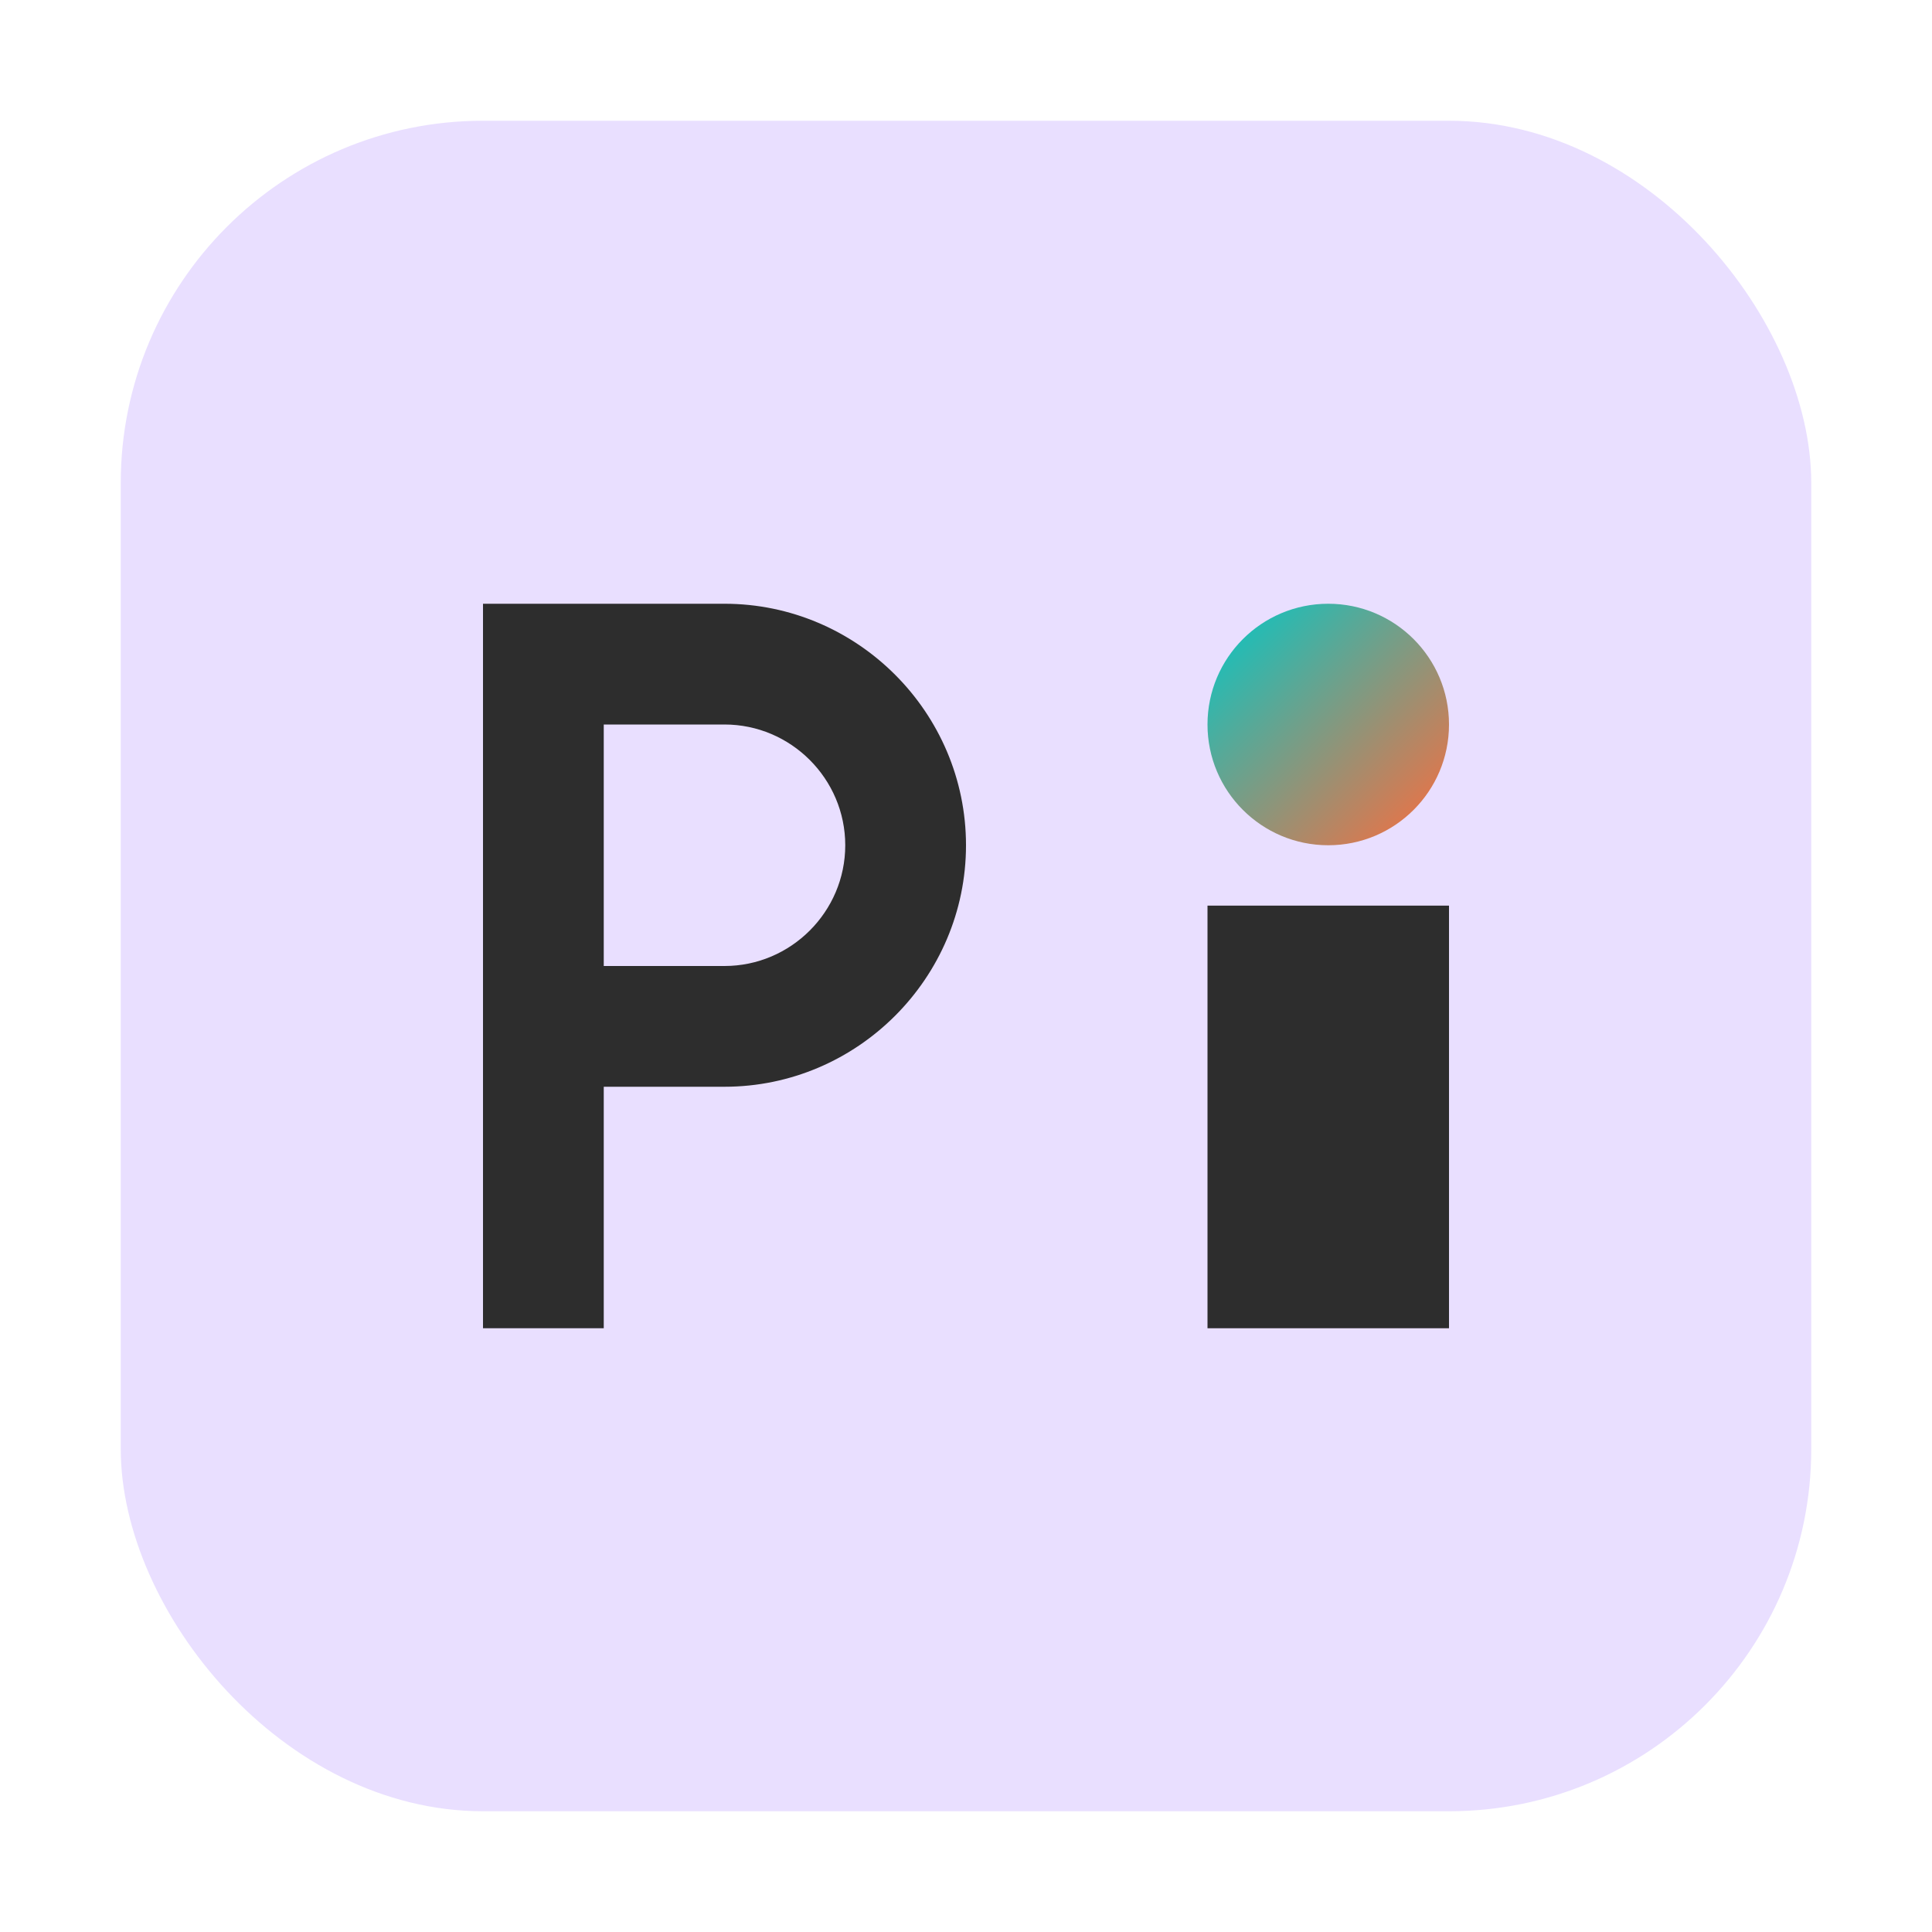
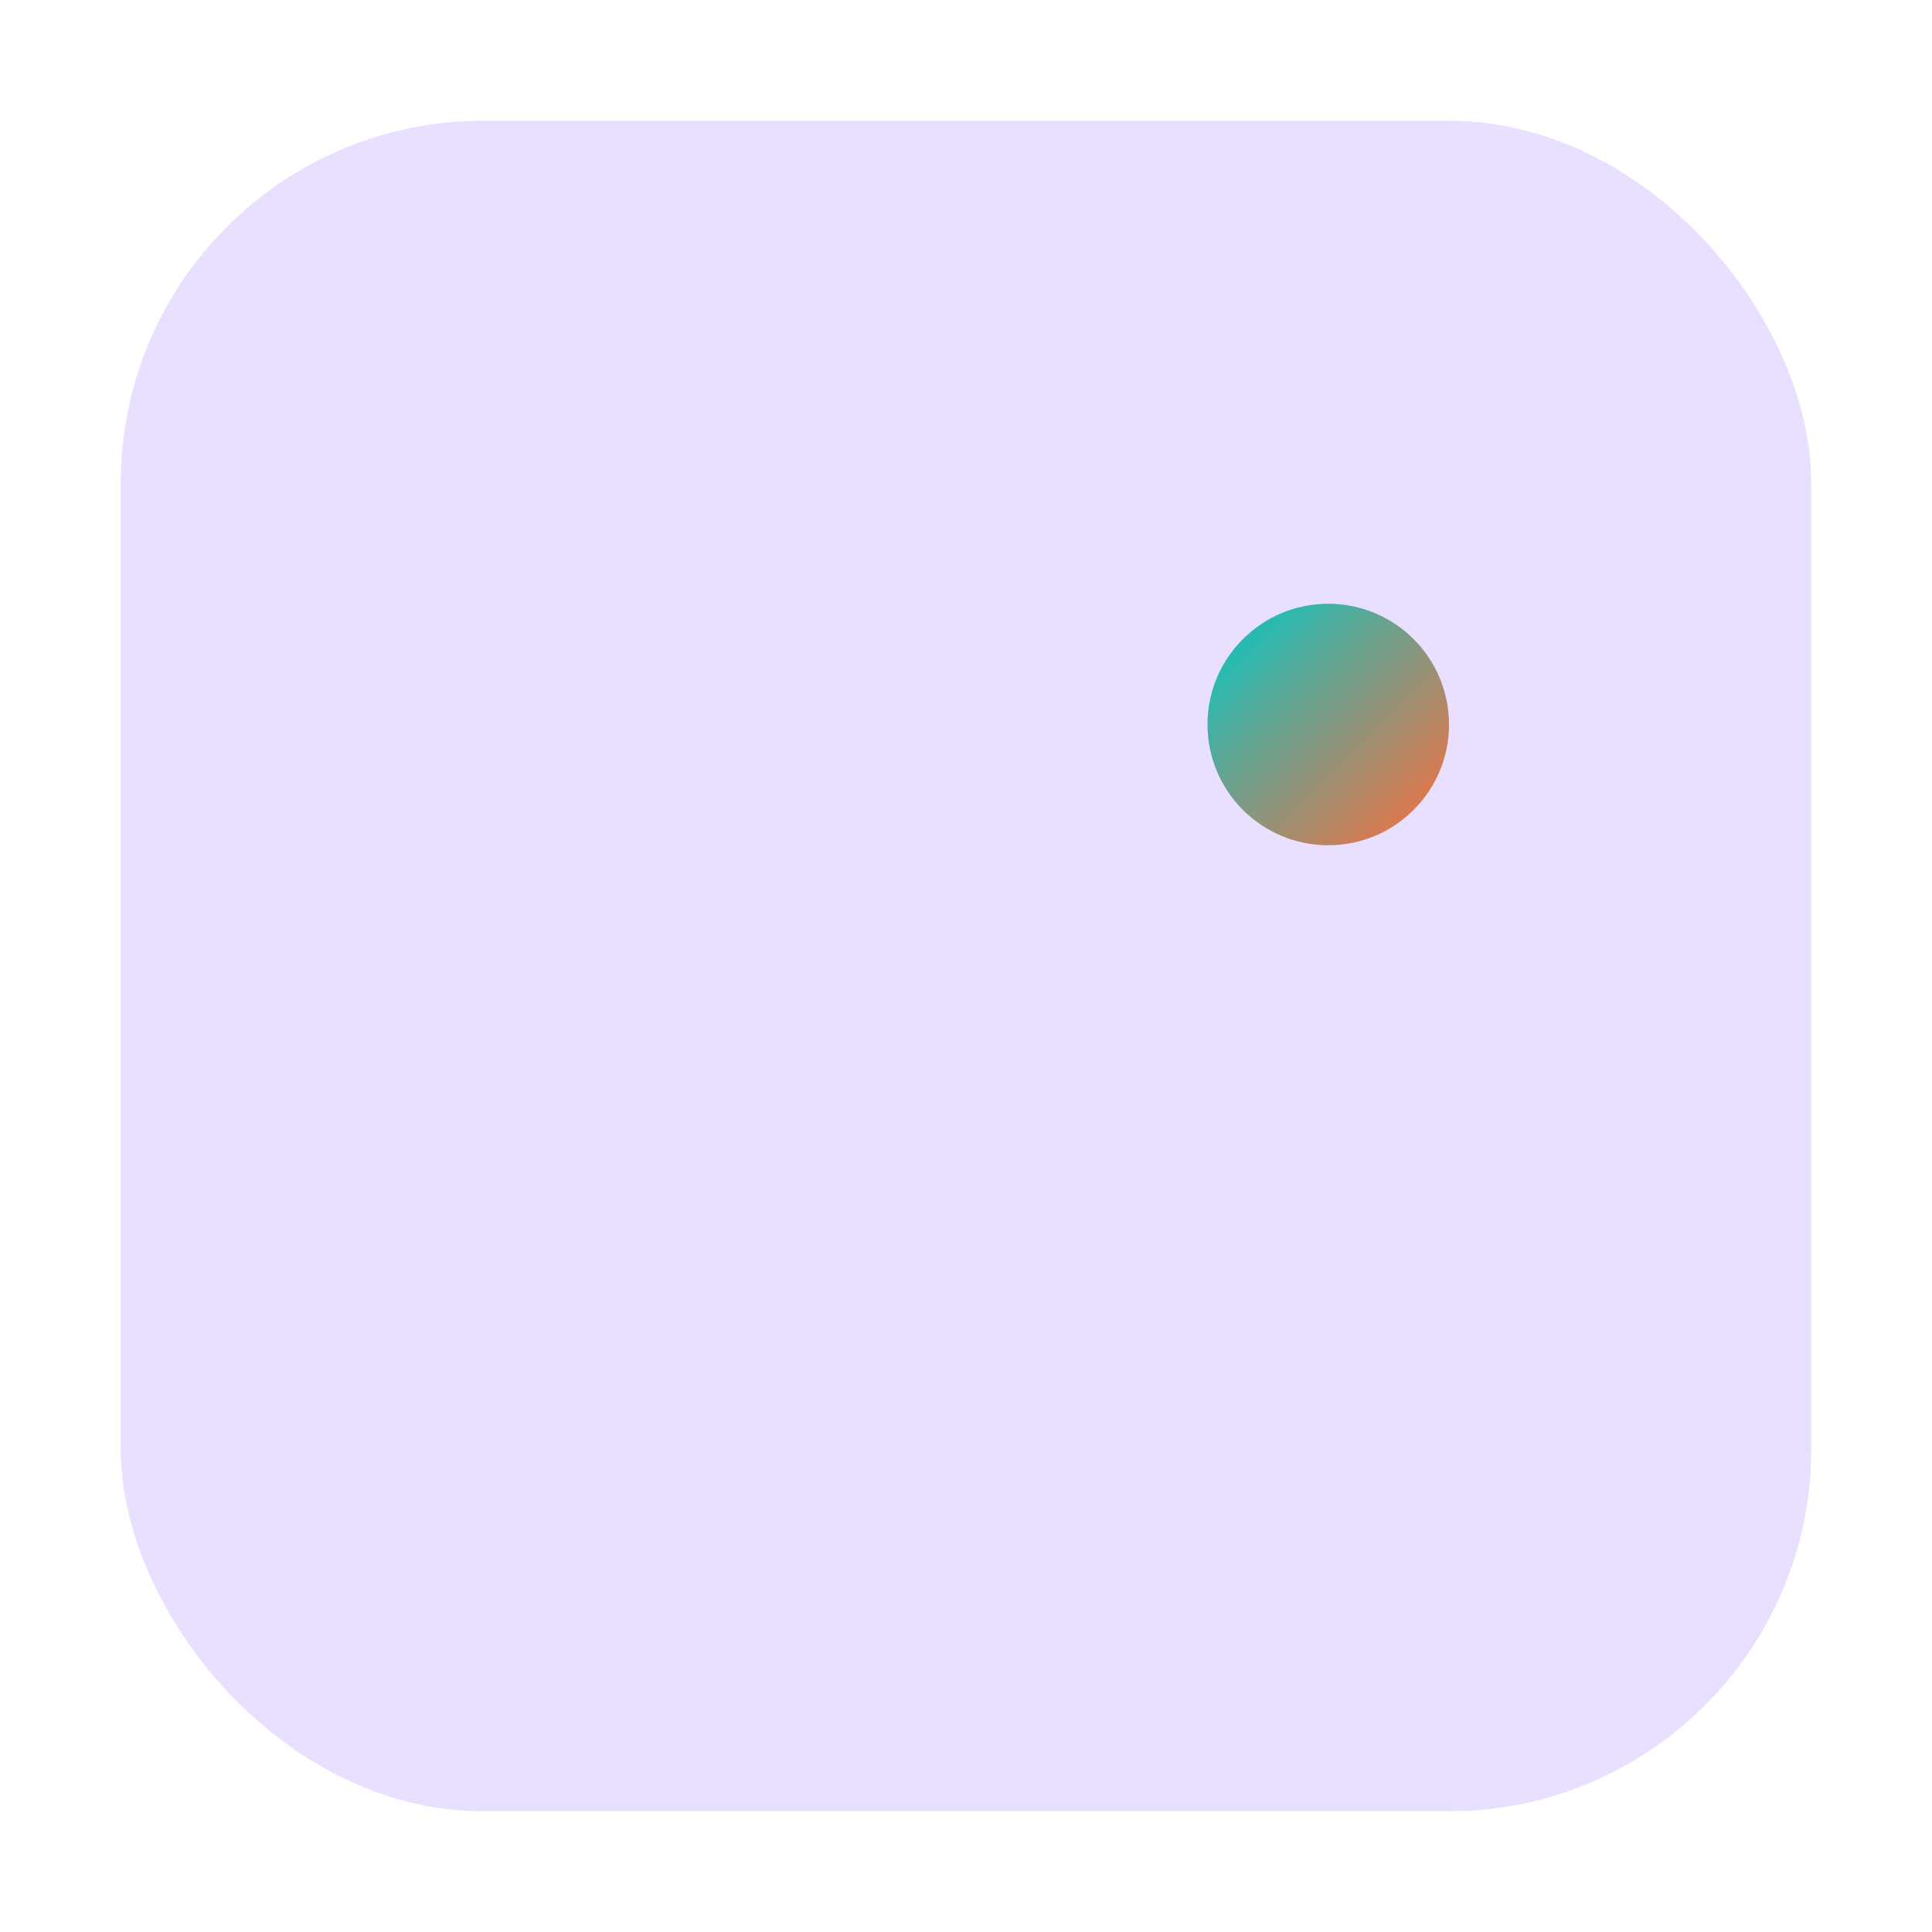
<svg xmlns="http://www.w3.org/2000/svg" width="32" height="32" viewBox="0 0 32 32">
  <defs>
    <linearGradient id="gradient" x1="0%" y1="0%" x2="100%" y2="100%">
      <stop offset="0%" stop-color="#00C9C8" />
      <stop offset="100%" stop-color="#FF6B3B" />
    </linearGradient>
  </defs>
  <rect x="2" y="2" width="28" height="28" rx="6" fill="#E9DFFF" />
-   <path d="M8 10h4c2.2 0 4 1.8 4 4s-1.8 4-4 4h-2v4H8V10zm4 6c1.1 0 2-0.9 2-2s-0.9-2-2-2h-2v4H12z" fill="#2D2D2D" />
  <circle cx="22" cy="12" r="2" fill="url(#gradient)" />
-   <rect x="20" y="15" width="4" height="7" fill="#2D2D2D" />
</svg>